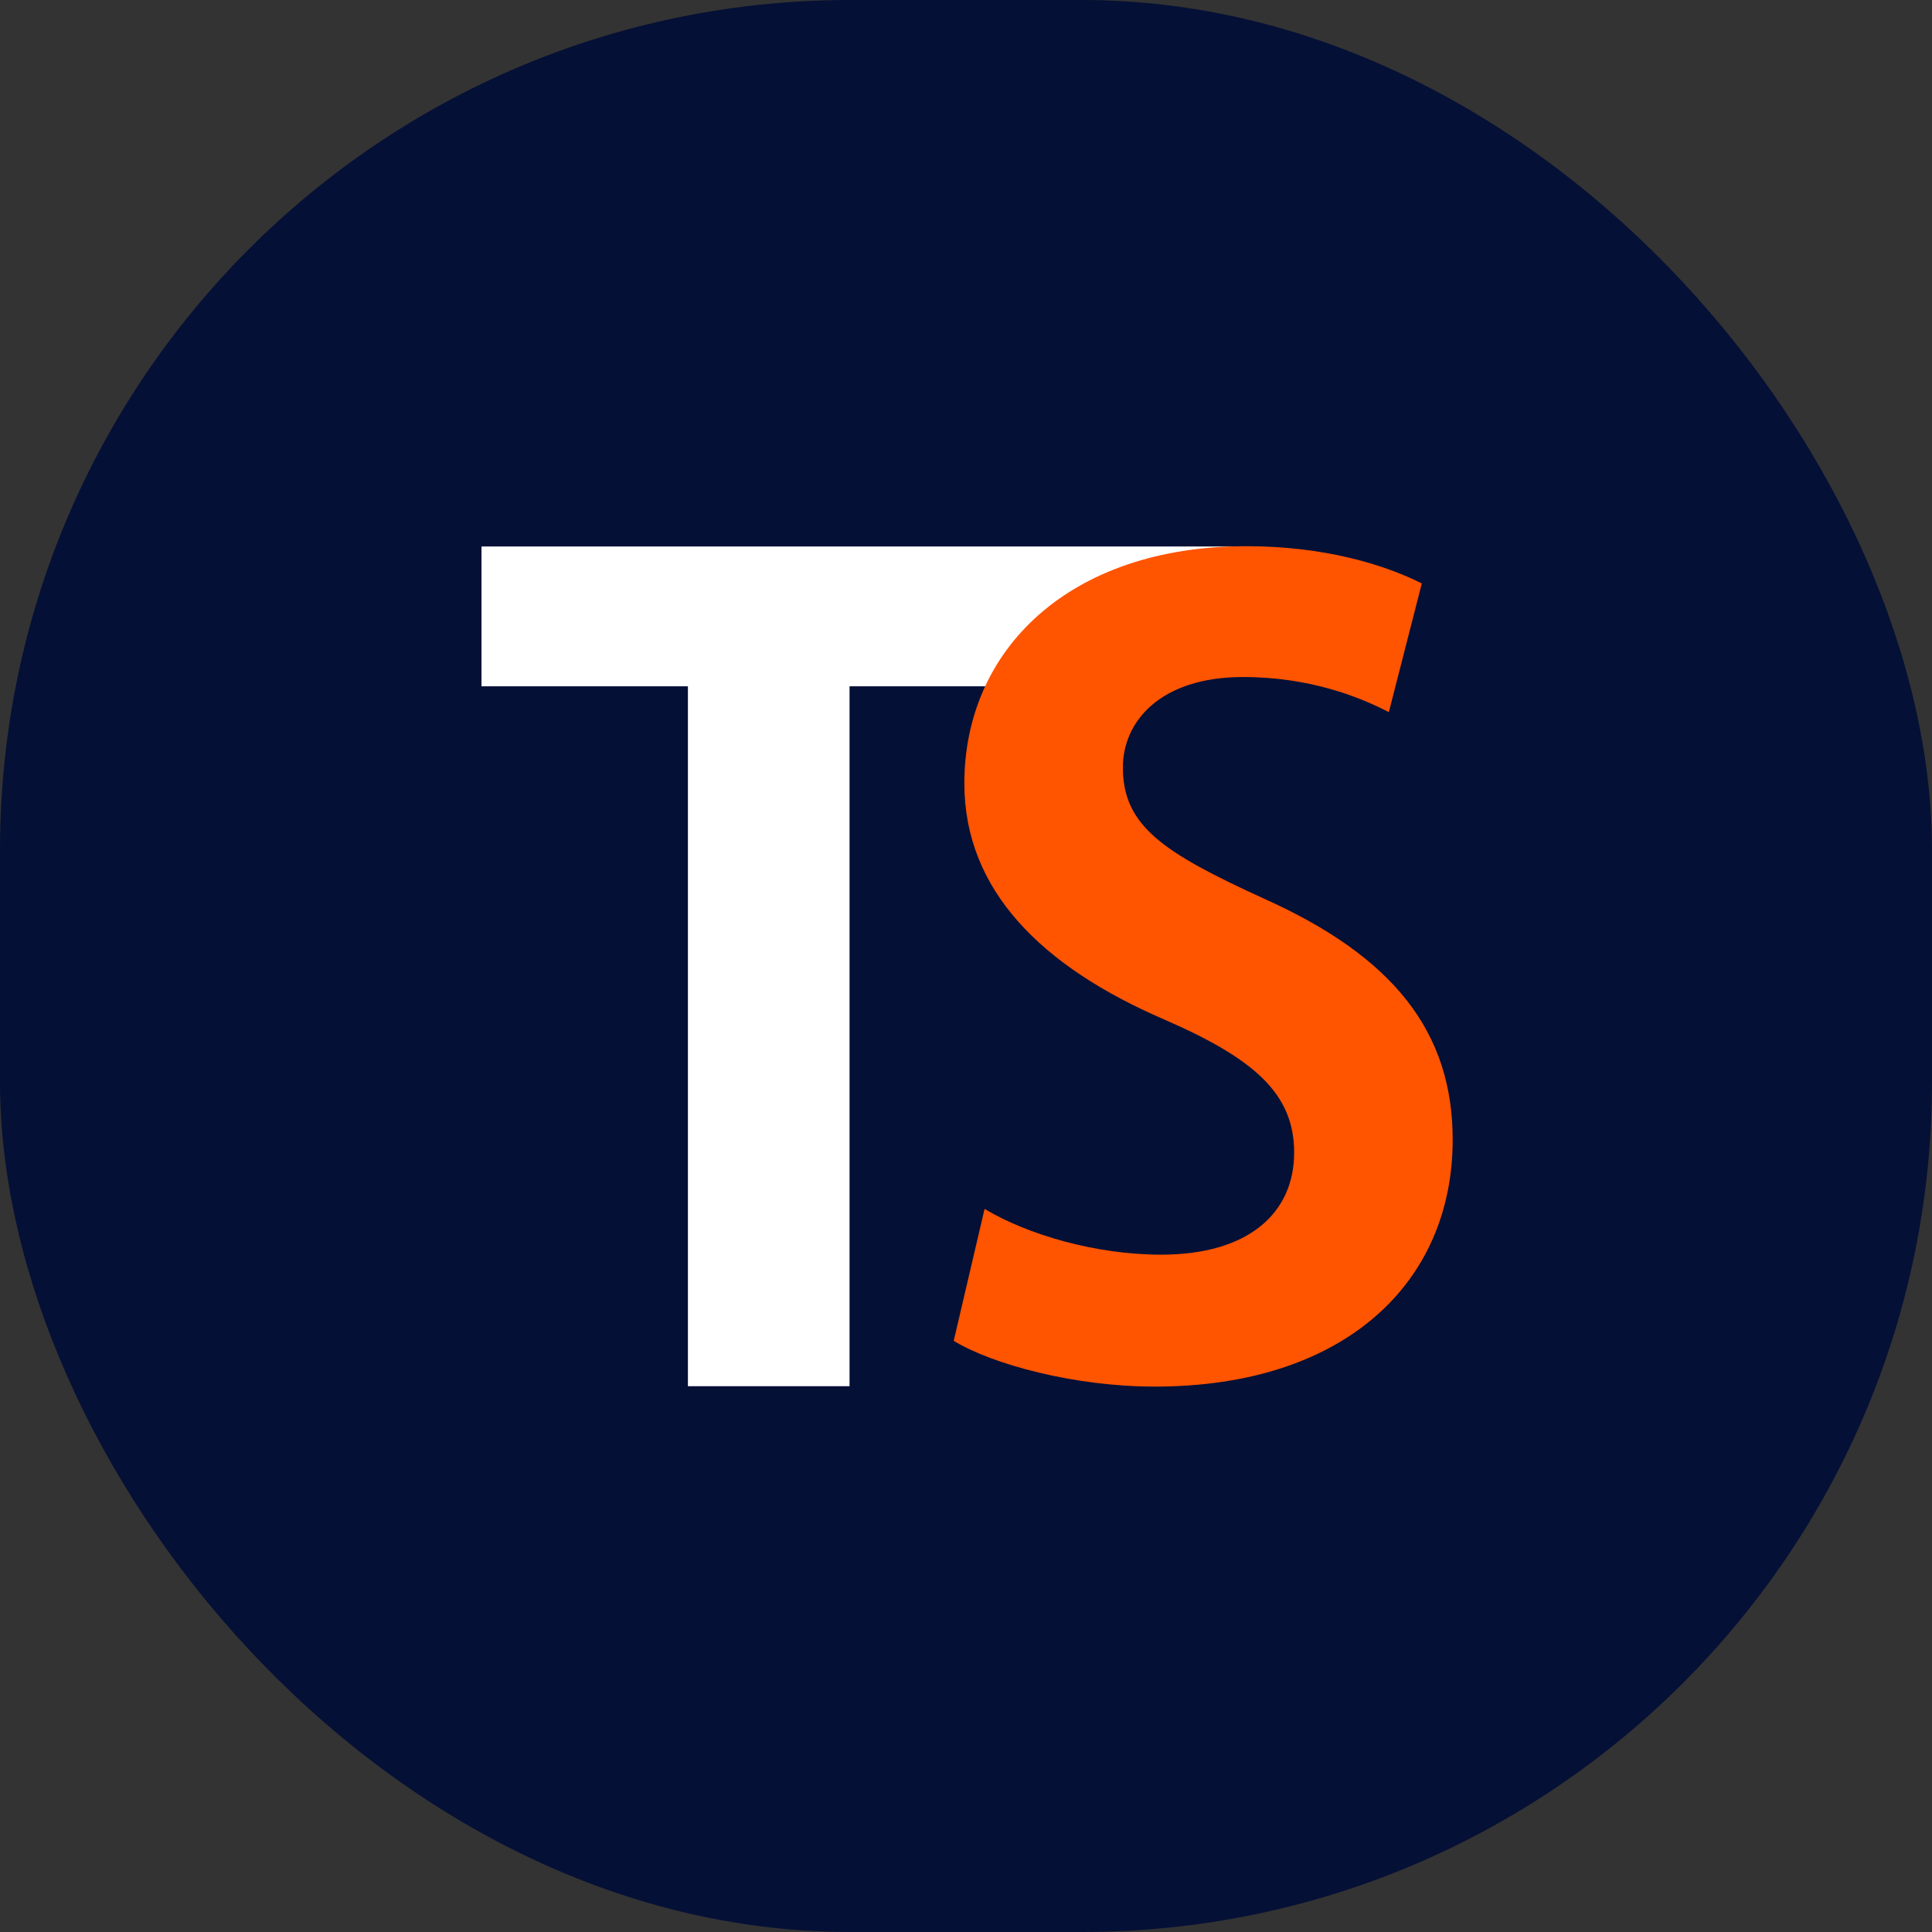
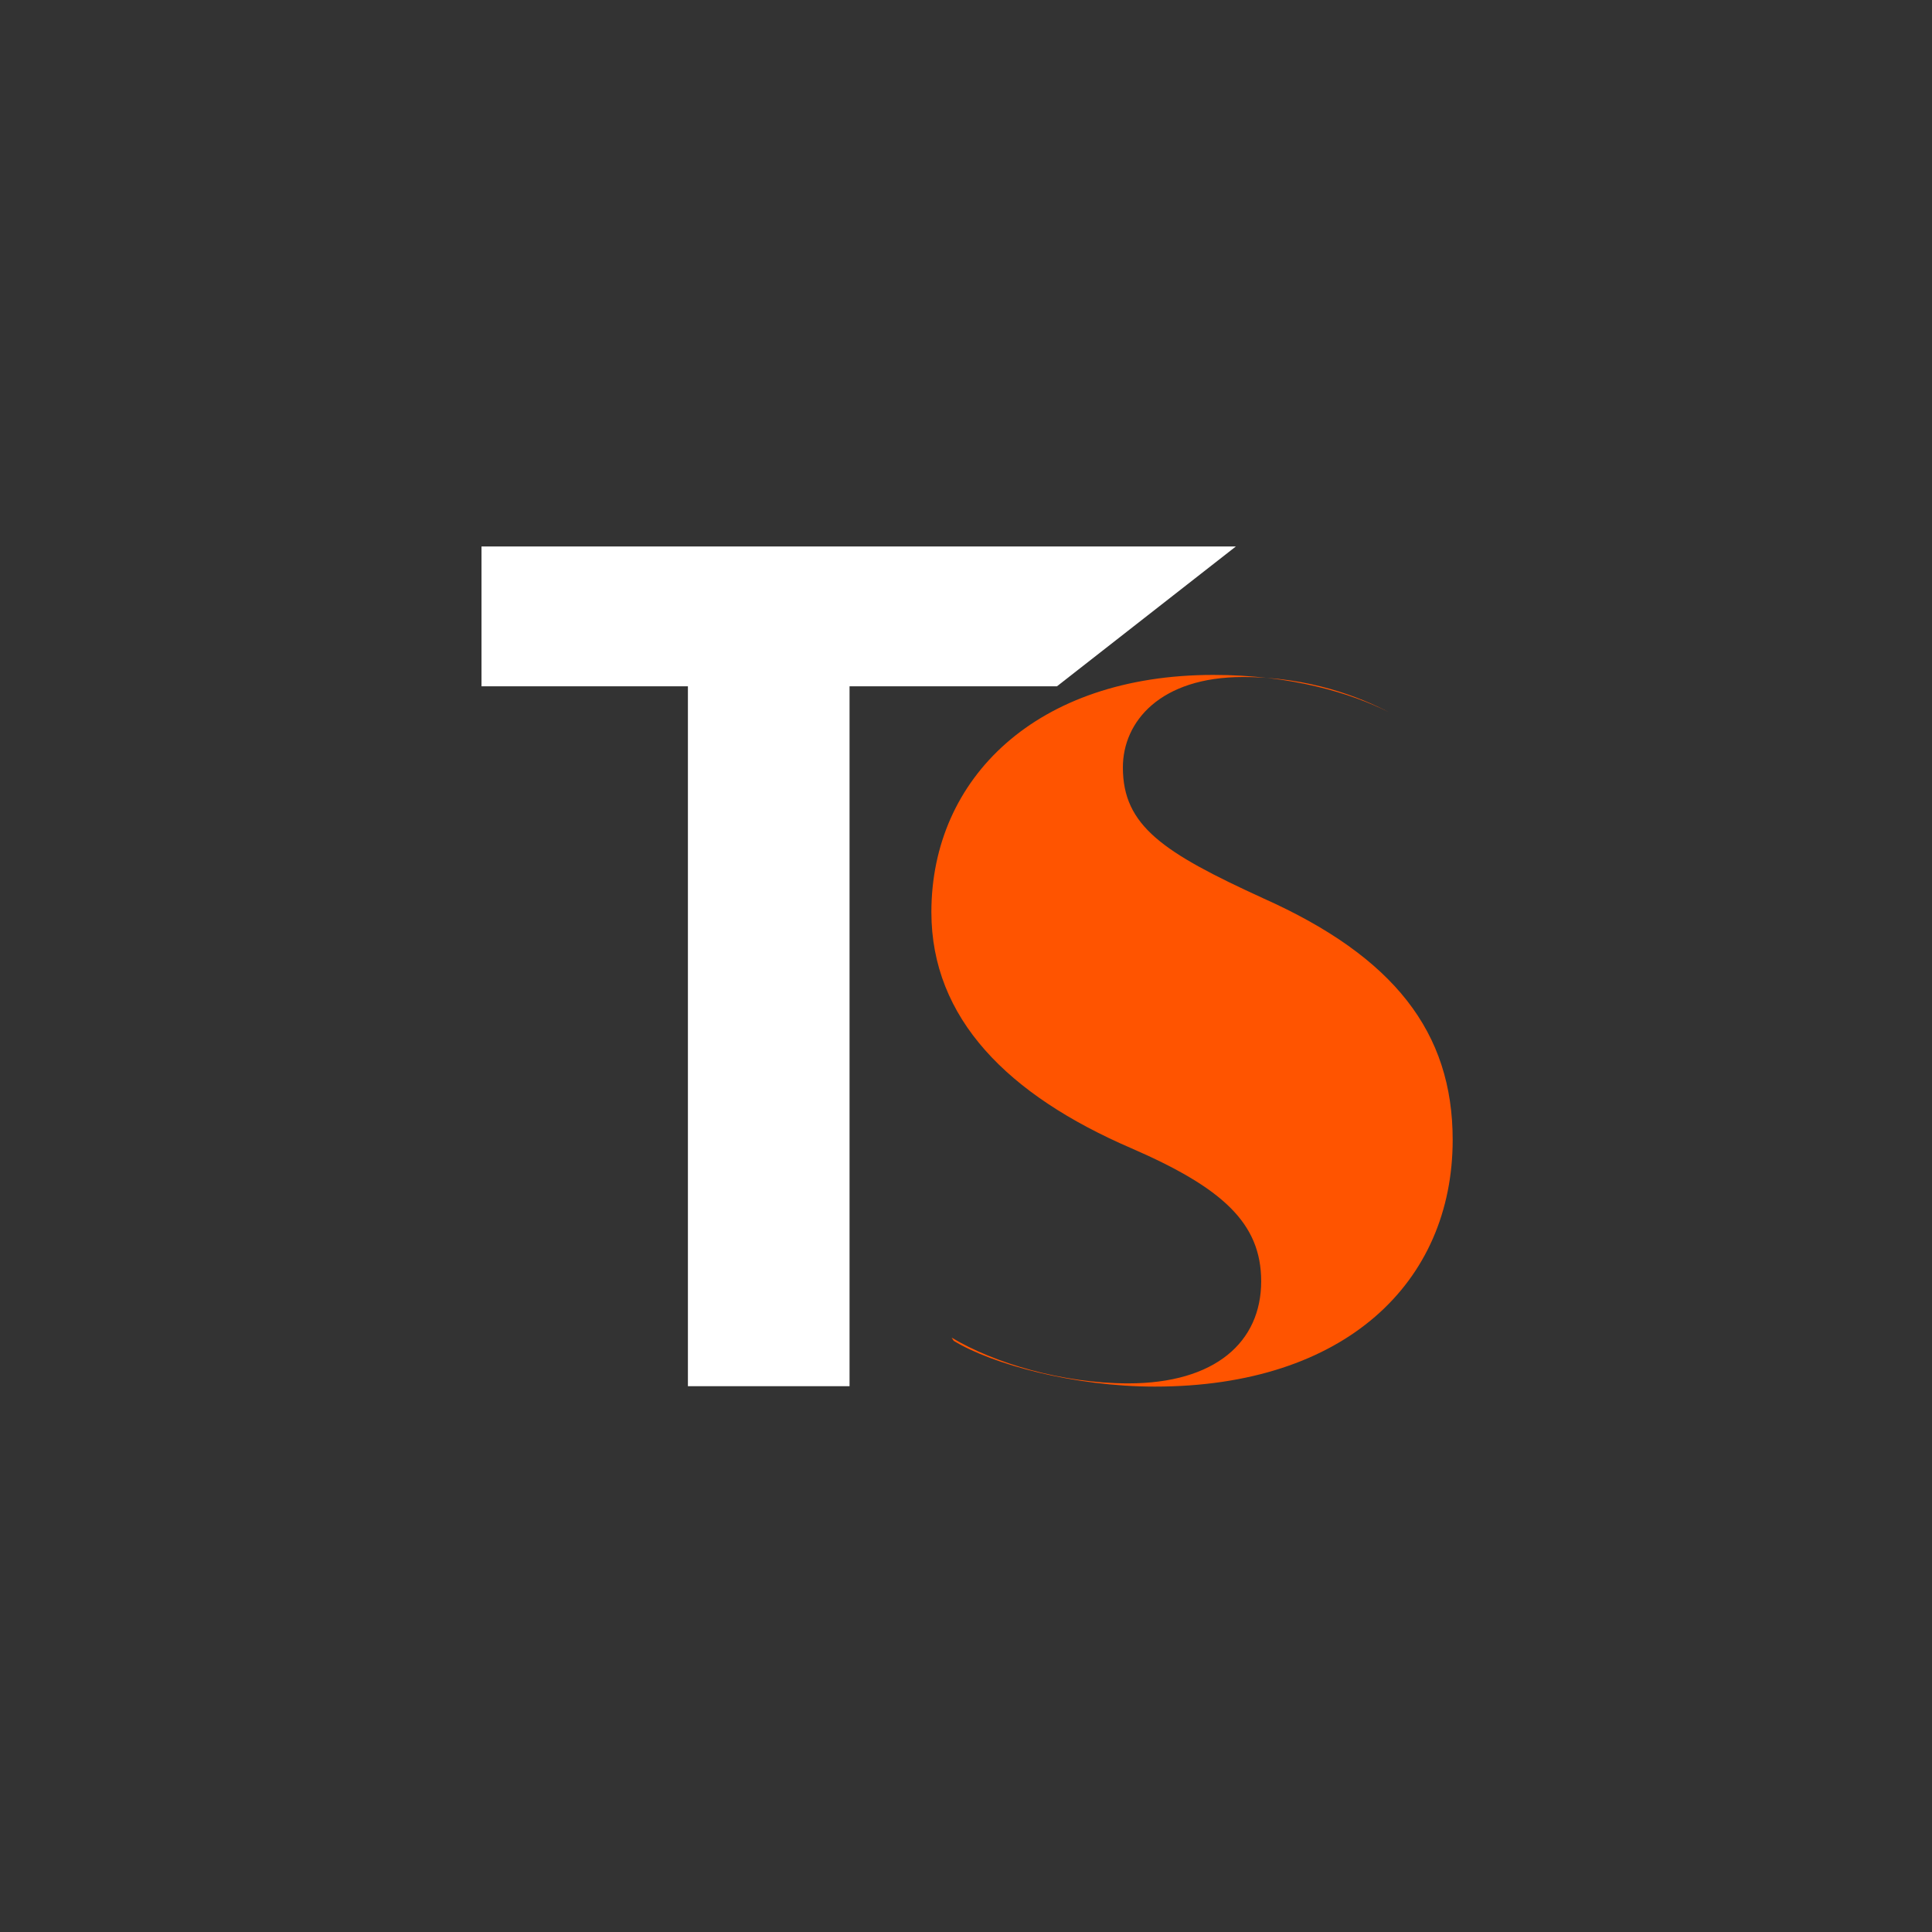
<svg xmlns="http://www.w3.org/2000/svg" xmlns:ns1="http://sodipodi.sourceforge.net/DTD/sodipodi-0.dtd" xmlns:ns2="http://www.inkscape.org/namespaces/inkscape" width="50" height="50" viewBox="0 0 50 50" fill="none" version="1.1" id="svg149" ns1:docname="logo-light-2.svg">
  <rect x="0" y="0" width="50" height="50" fill="#333333" stroke="none" />
  <defs id="defs153" />
  <ns1:namedview id="namedview151" pagecolor="#505050" bordercolor="#eeeeee" borderopacity="1" ns2:showpageshadow="0" ns2:pageopacity="0" ns2:pagecheckerboard="0" ns2:deskcolor="#505050" showgrid="false" showguides="true" />
-   <rect width="50" height="50" rx="22" fill="#F8D448" id="rect145" style="fill:#051036;fill-opacity:1" x="0" y="0" />
  <g id="g7883" transform="matrix(1.434,0,0,1.434,-95.668,-12.729)">
    <path d="m 75.404,18.739 v 2.523 h 3.725 v 12.632 h 2.917 V 21.262 h 3.744 l 3.228,-2.523 z" style="font-size:18.667px;line-height:1.25;font-family:'Adobe Gothic Std';-inkscape-font-specification:'Adobe Gothic Std';fill:#ffffff;fill-opacity:1;stroke-width:1.056" id="path675" ns1:nodetypes="ccccccccc" />
-     <path d="m 83.926,33.075 c 0.691,0.422 2.17,0.826 3.629,0.826 3.437,0 5.376,-1.882 5.376,-4.454 0,-1.939 -1.056,-3.302 -3.418,-4.358 -1.805,-0.826 -2.534,-1.306 -2.534,-2.362 0,-0.826 0.672,-1.632 2.17,-1.632 1.21,0 2.112,0.365 2.63,0.634 l 0.595,-2.323 c -0.691,-0.346 -1.766,-0.672 -3.168,-0.672 -3.187,0 -5.088,1.862 -5.088,4.281 0,1.92 1.382,3.302 3.61,4.262 1.632,0.71 2.342,1.344 2.342,2.4 0,1.094 -0.826,1.843 -2.4,1.843 -1.19,0 -2.419,-0.365 -3.187,-0.826 z" style="font-size:18.667px;line-height:1.25;font-family:'Adobe Gothic Std';-inkscape-font-specification:'Adobe Gothic Std';fill:#ff5400;fill-opacity:1;stroke-width:1.029" id="path687" />
+     <path d="m 83.926,33.075 c 0.691,0.422 2.17,0.826 3.629,0.826 3.437,0 5.376,-1.882 5.376,-4.454 0,-1.939 -1.056,-3.302 -3.418,-4.358 -1.805,-0.826 -2.534,-1.306 -2.534,-2.362 0,-0.826 0.672,-1.632 2.17,-1.632 1.21,0 2.112,0.365 2.63,0.634 c -0.691,-0.346 -1.766,-0.672 -3.168,-0.672 -3.187,0 -5.088,1.862 -5.088,4.281 0,1.92 1.382,3.302 3.61,4.262 1.632,0.71 2.342,1.344 2.342,2.4 0,1.094 -0.826,1.843 -2.4,1.843 -1.19,0 -2.419,-0.365 -3.187,-0.826 z" style="font-size:18.667px;line-height:1.25;font-family:'Adobe Gothic Std';-inkscape-font-specification:'Adobe Gothic Std';fill:#ff5400;fill-opacity:1;stroke-width:1.029" id="path687" />
  </g>
</svg>